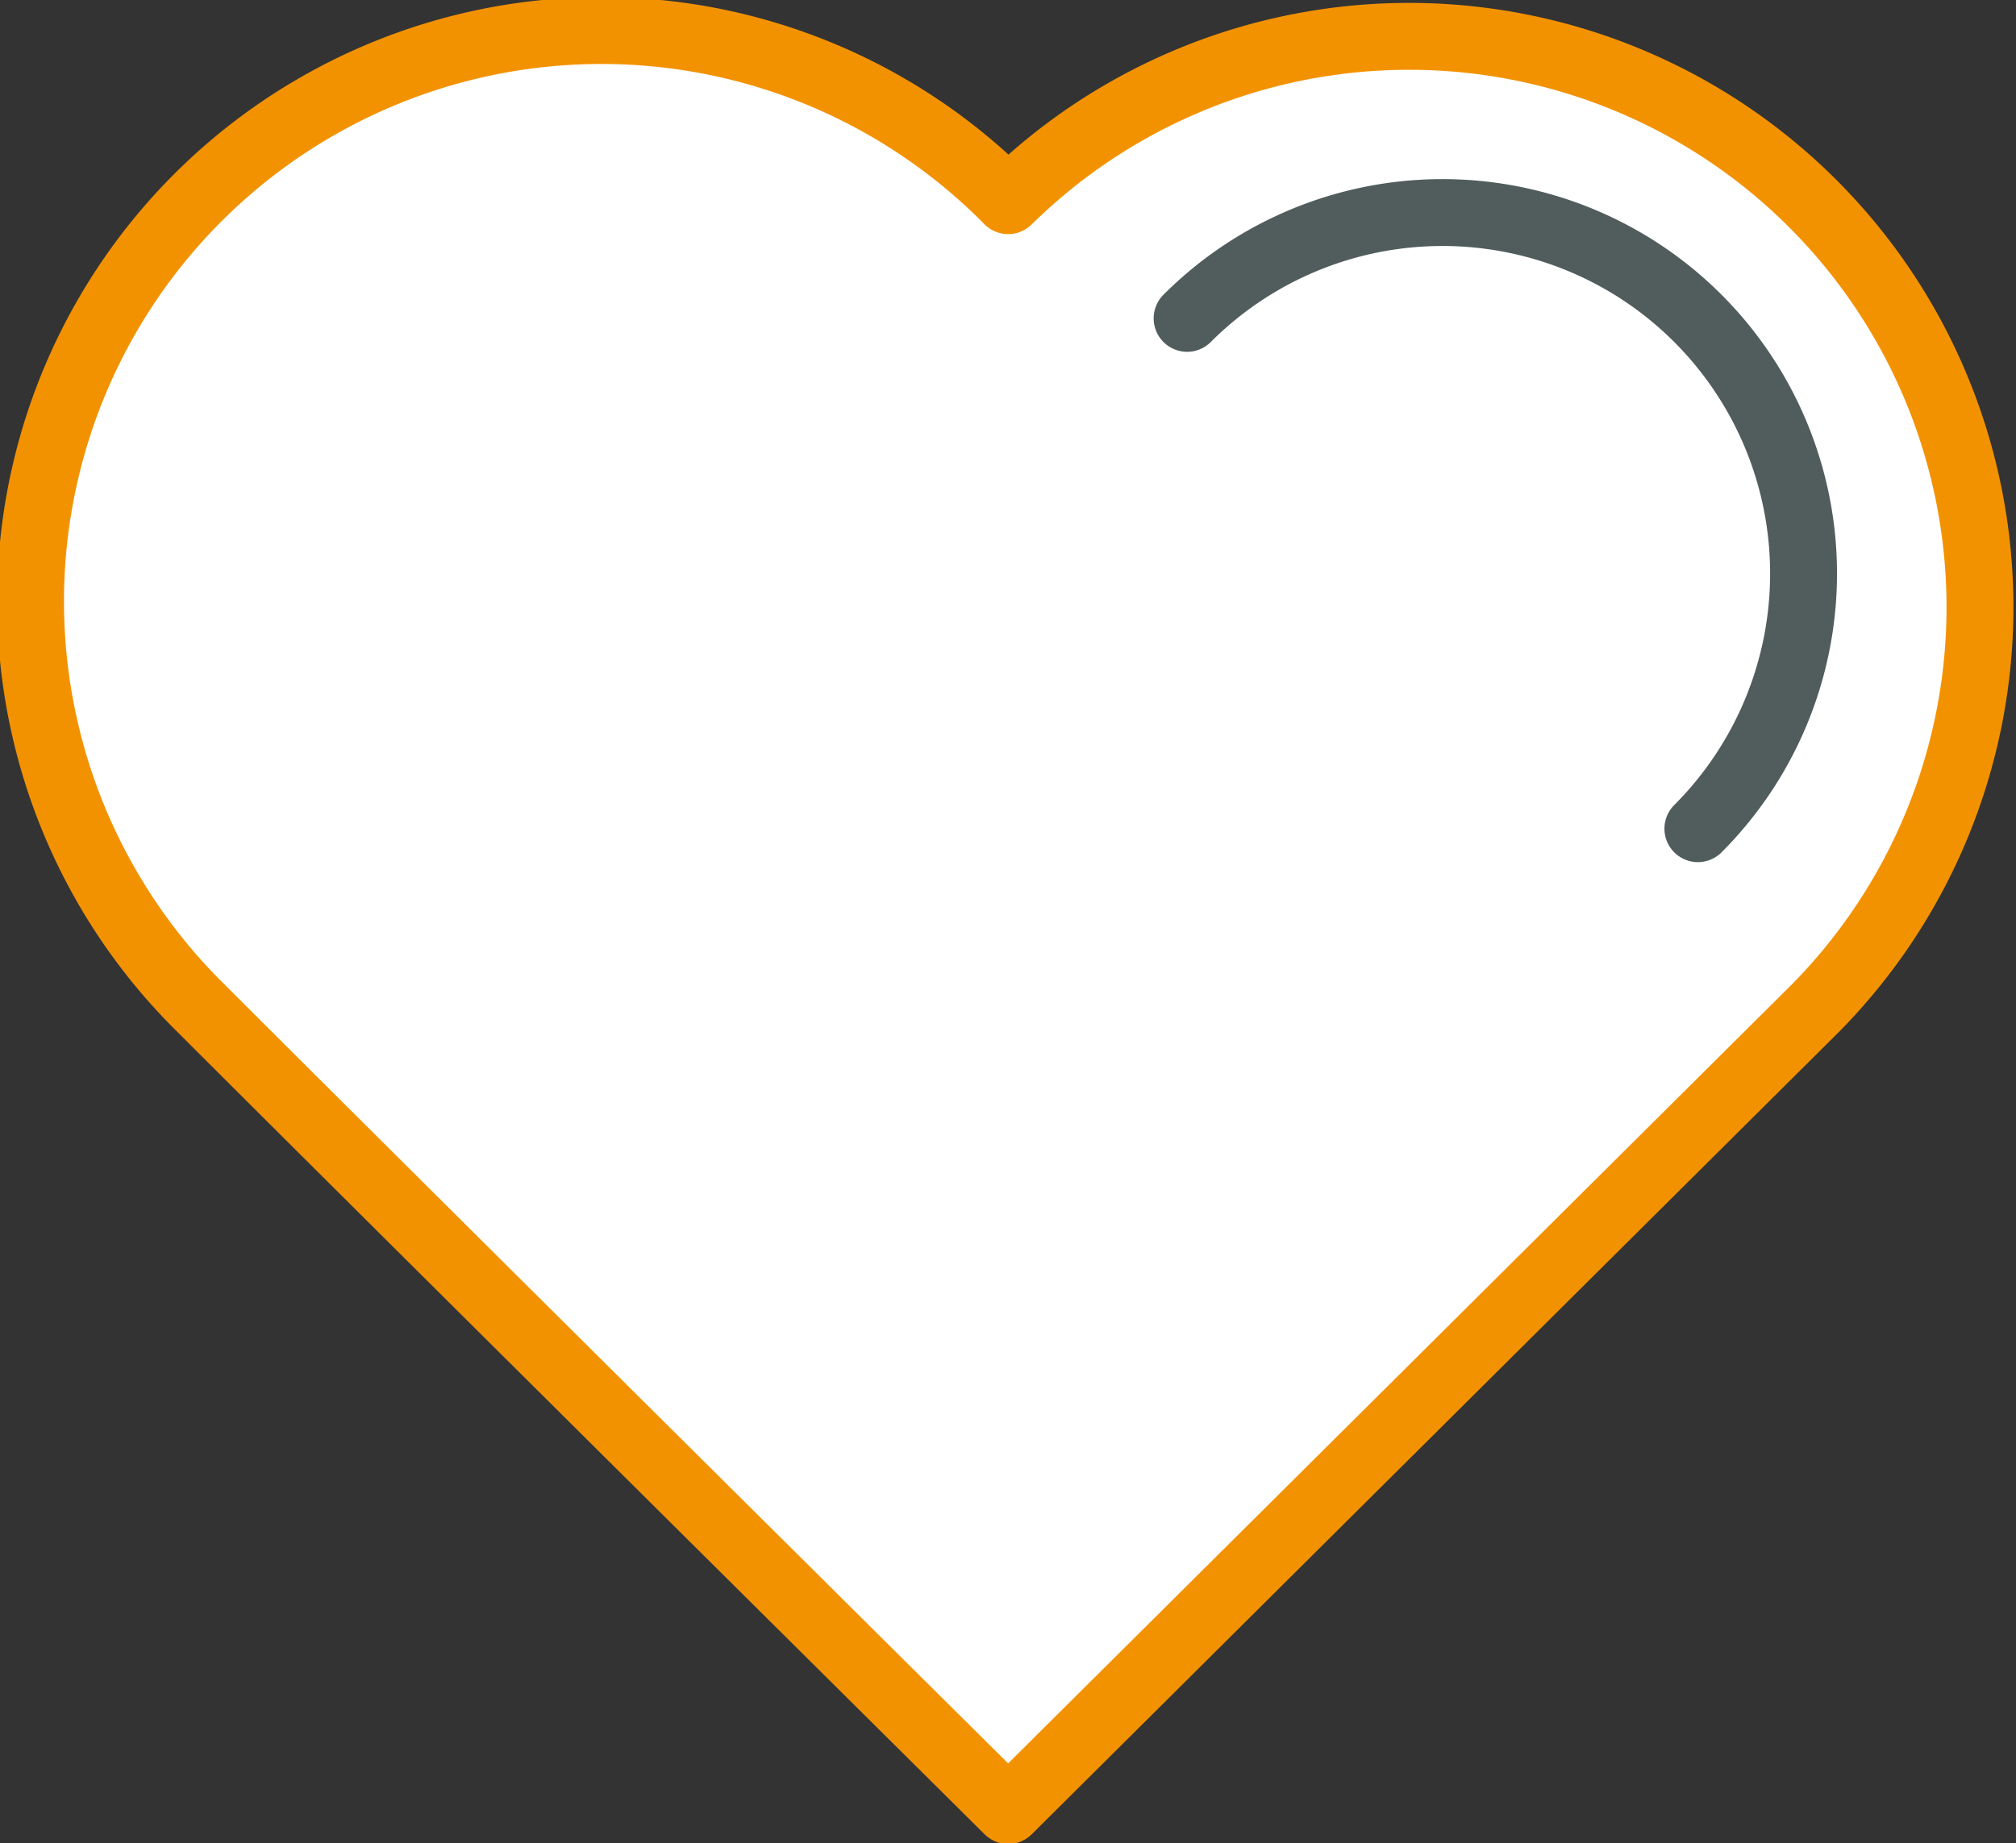
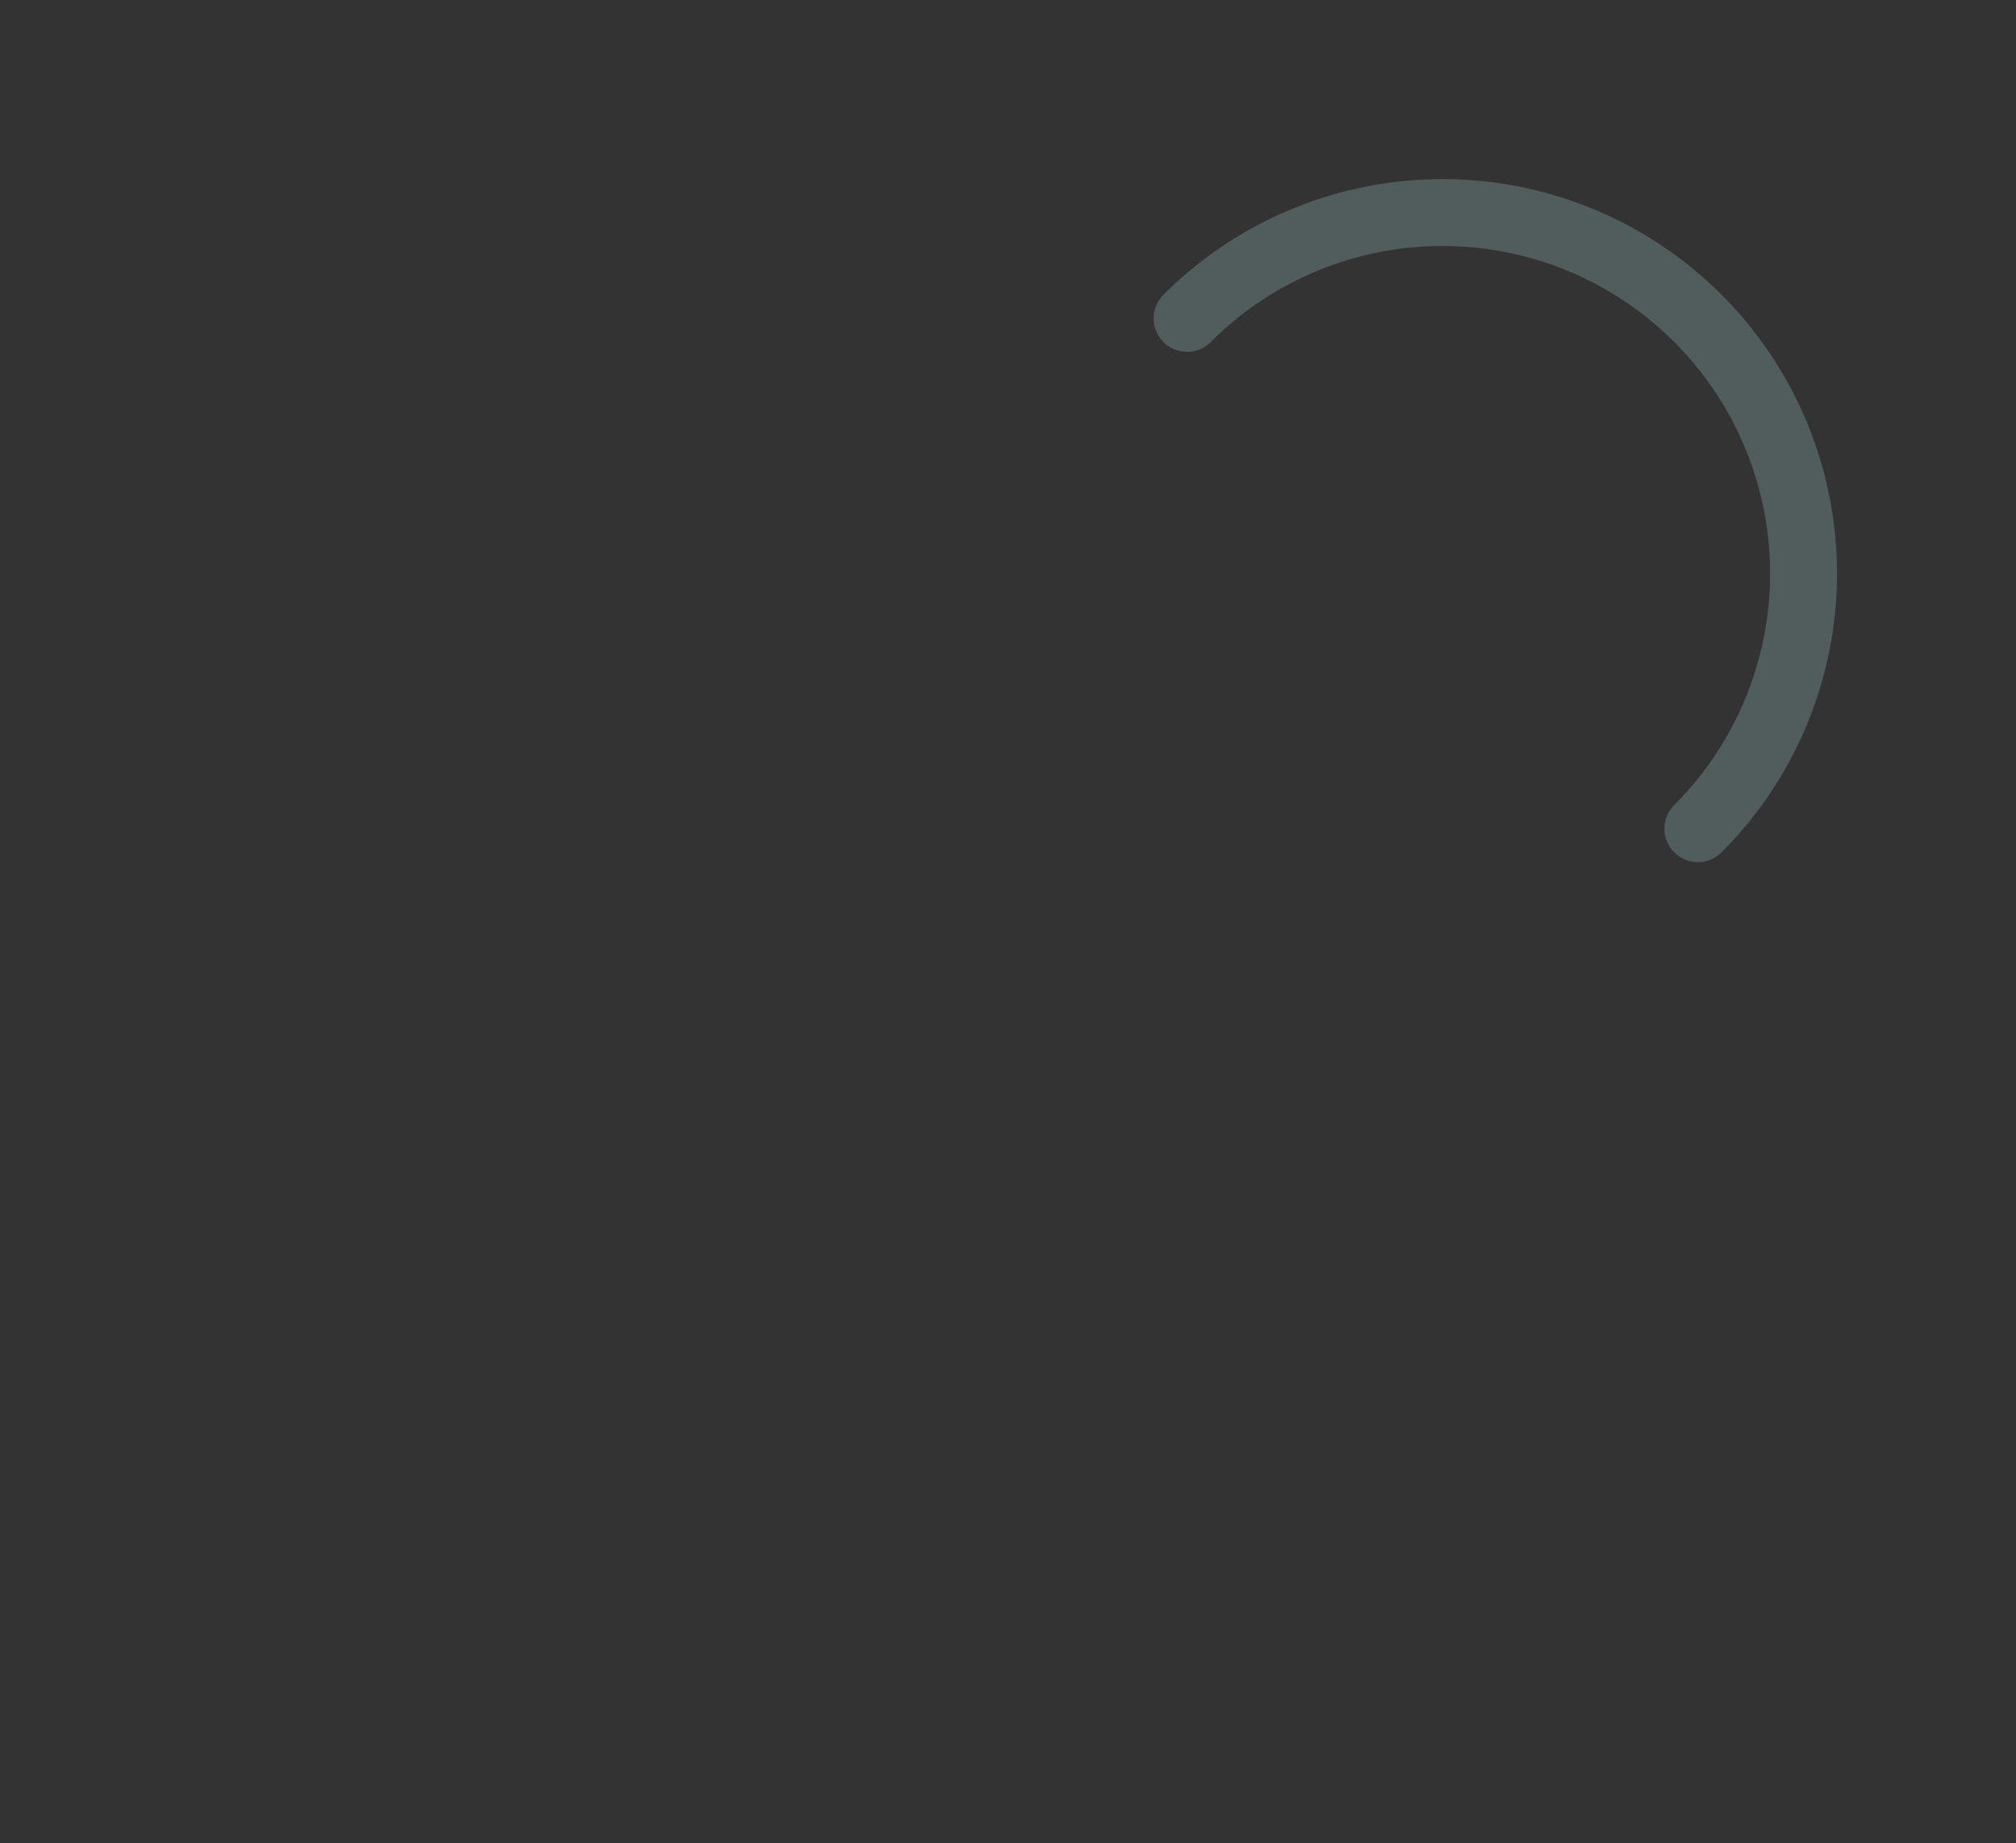
<svg xmlns="http://www.w3.org/2000/svg" viewBox="0 0 60.27 55.12">
  <rect x="0" y="0" width="60.27" height="55.12" fill="#333333" stroke="none" />
  <defs>
    <style>.cls-1{fill:#fff;stroke:#f39200;}.cls-1,.cls-2{stroke-linecap:round;stroke-linejoin:round;stroke-width:2px;}.cls-2{fill:none;stroke:#515d5c;}</style>
  </defs>
  <title>srdce</title>
  <g id="Vrstva_2" data-name="Vrstva 2">
    <g id="Vrstva_1-2" data-name="Vrstva 1">
-       <path class="cls-1" d="M30.14,6A17.07,17.07,0,0,1,54.28,30.14l-24.14,24S12,36.14,6,30.14A17.07,17.07,0,1,1,30.14,6" />
      <path class="cls-2" d="M35.49,9.52A10.79,10.79,0,1,1,50.76,24.78" />
    </g>
  </g>
</svg>